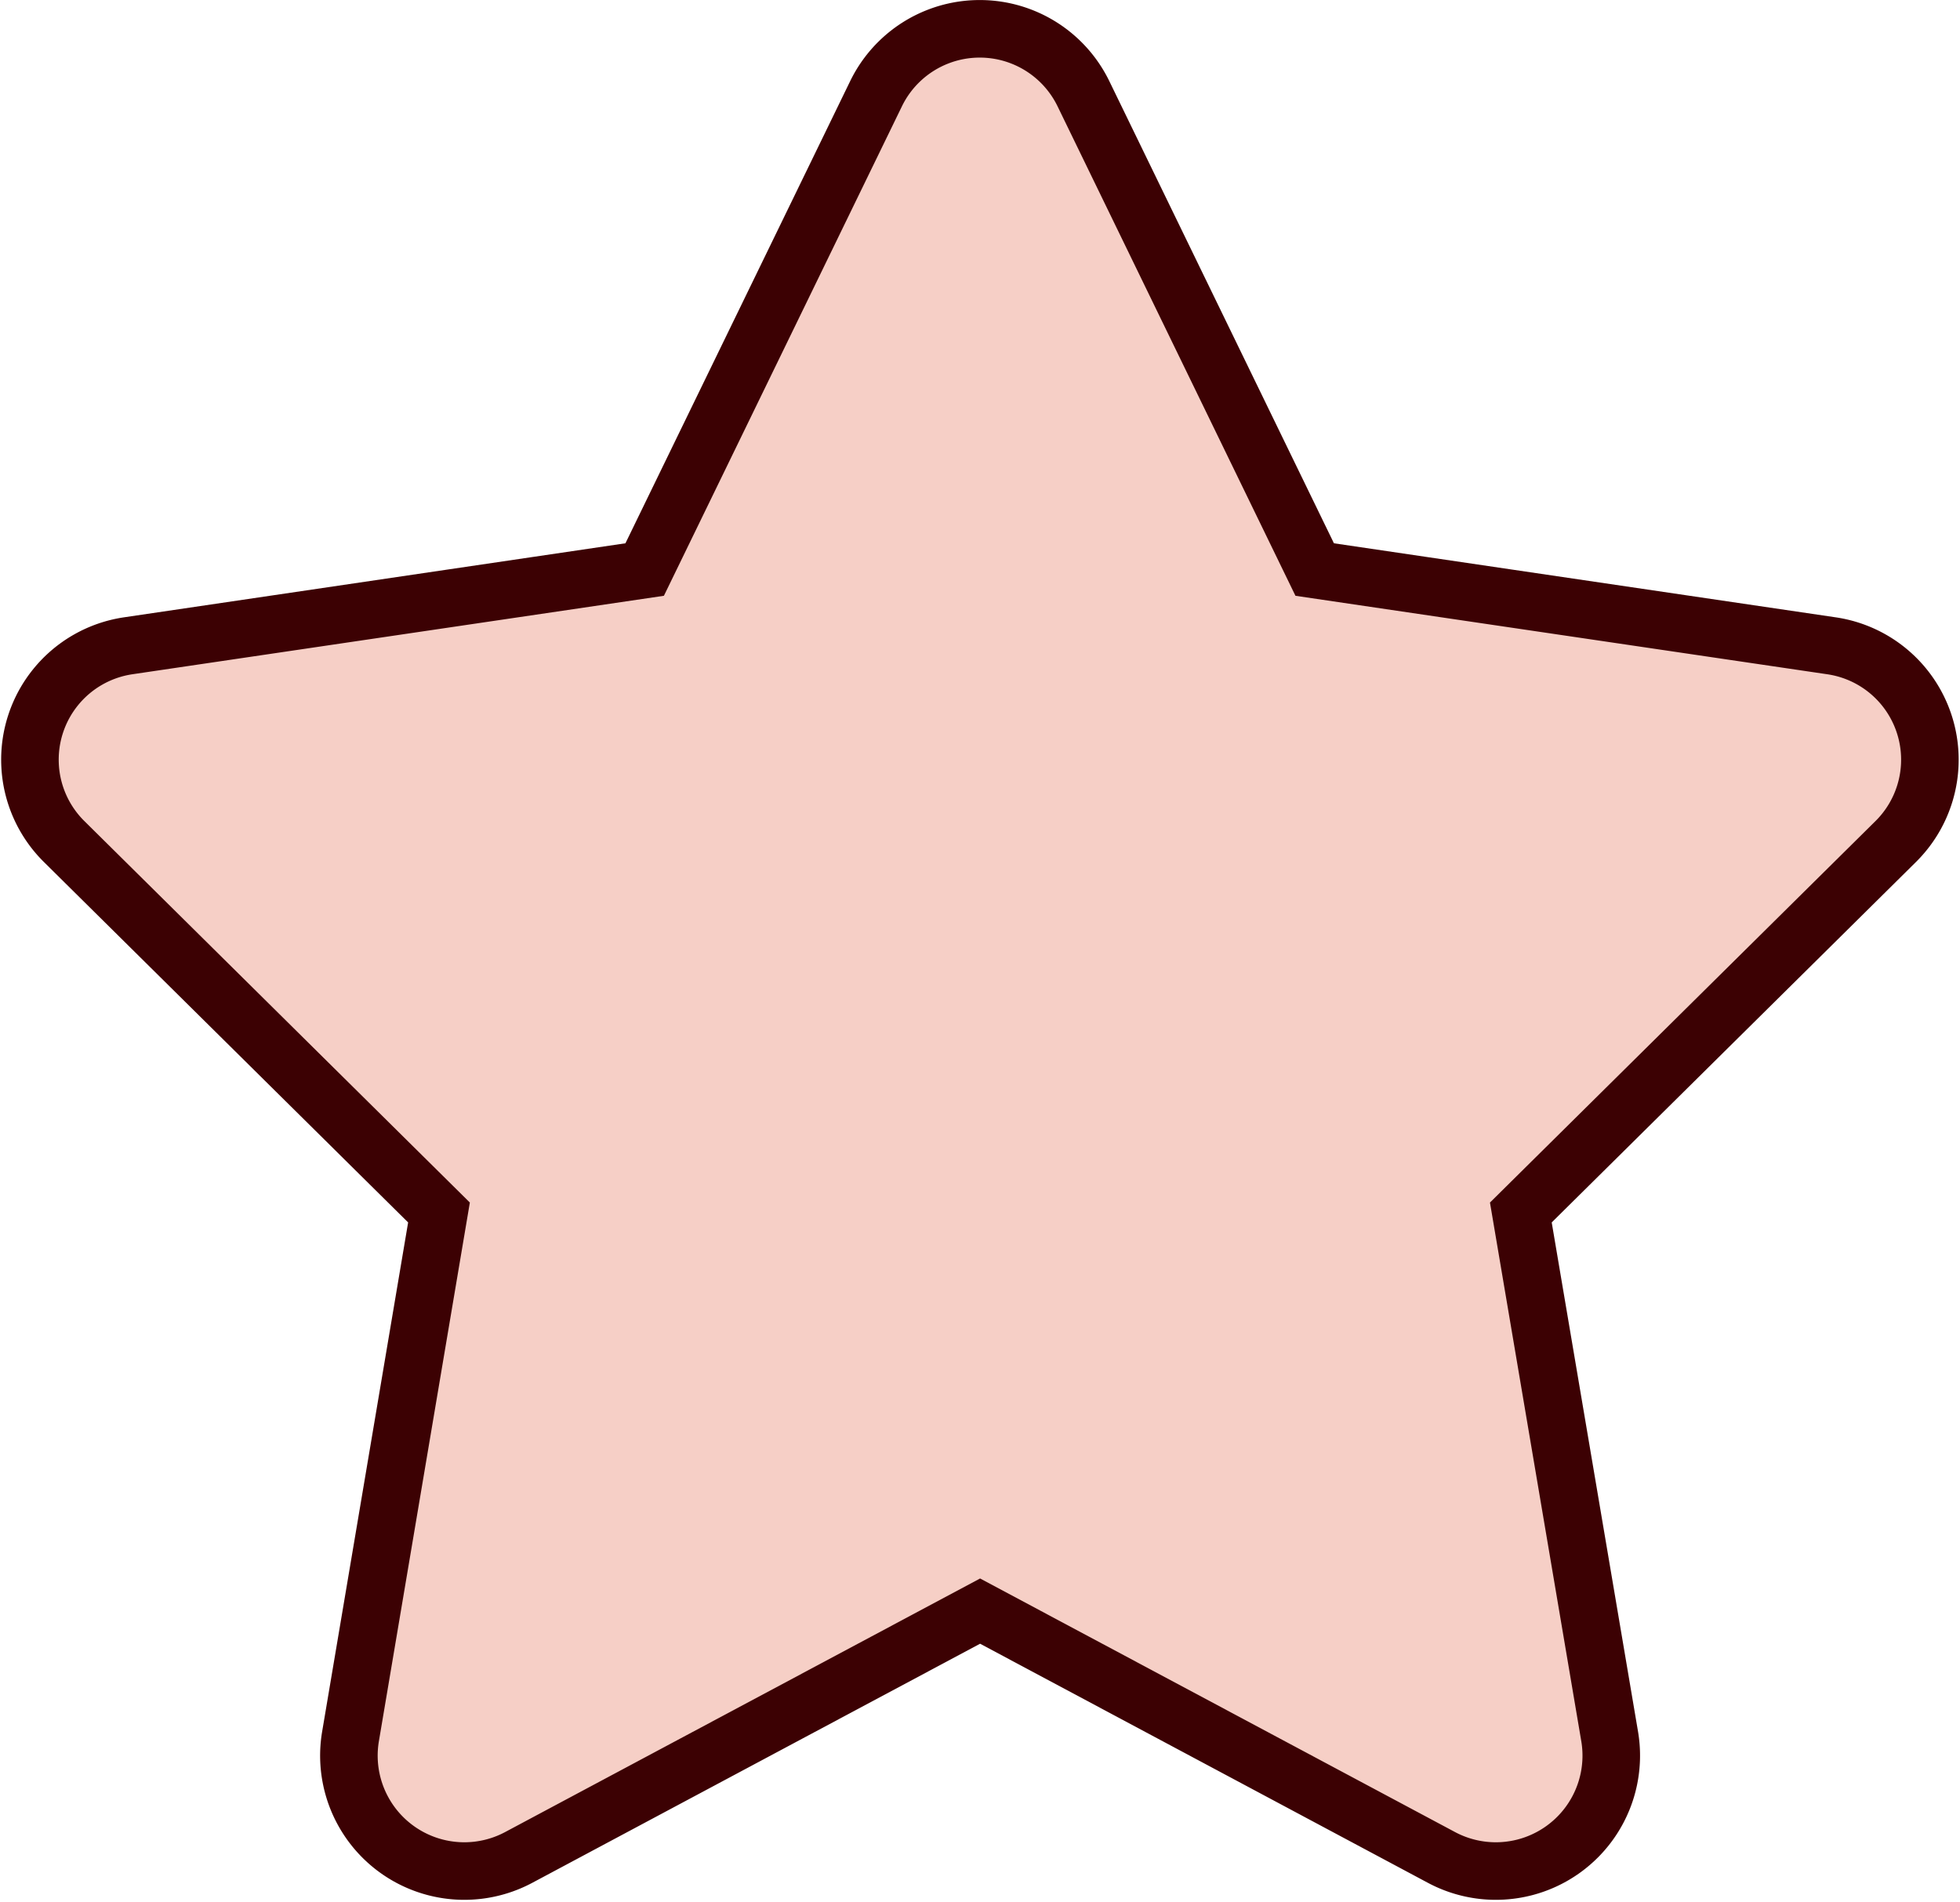
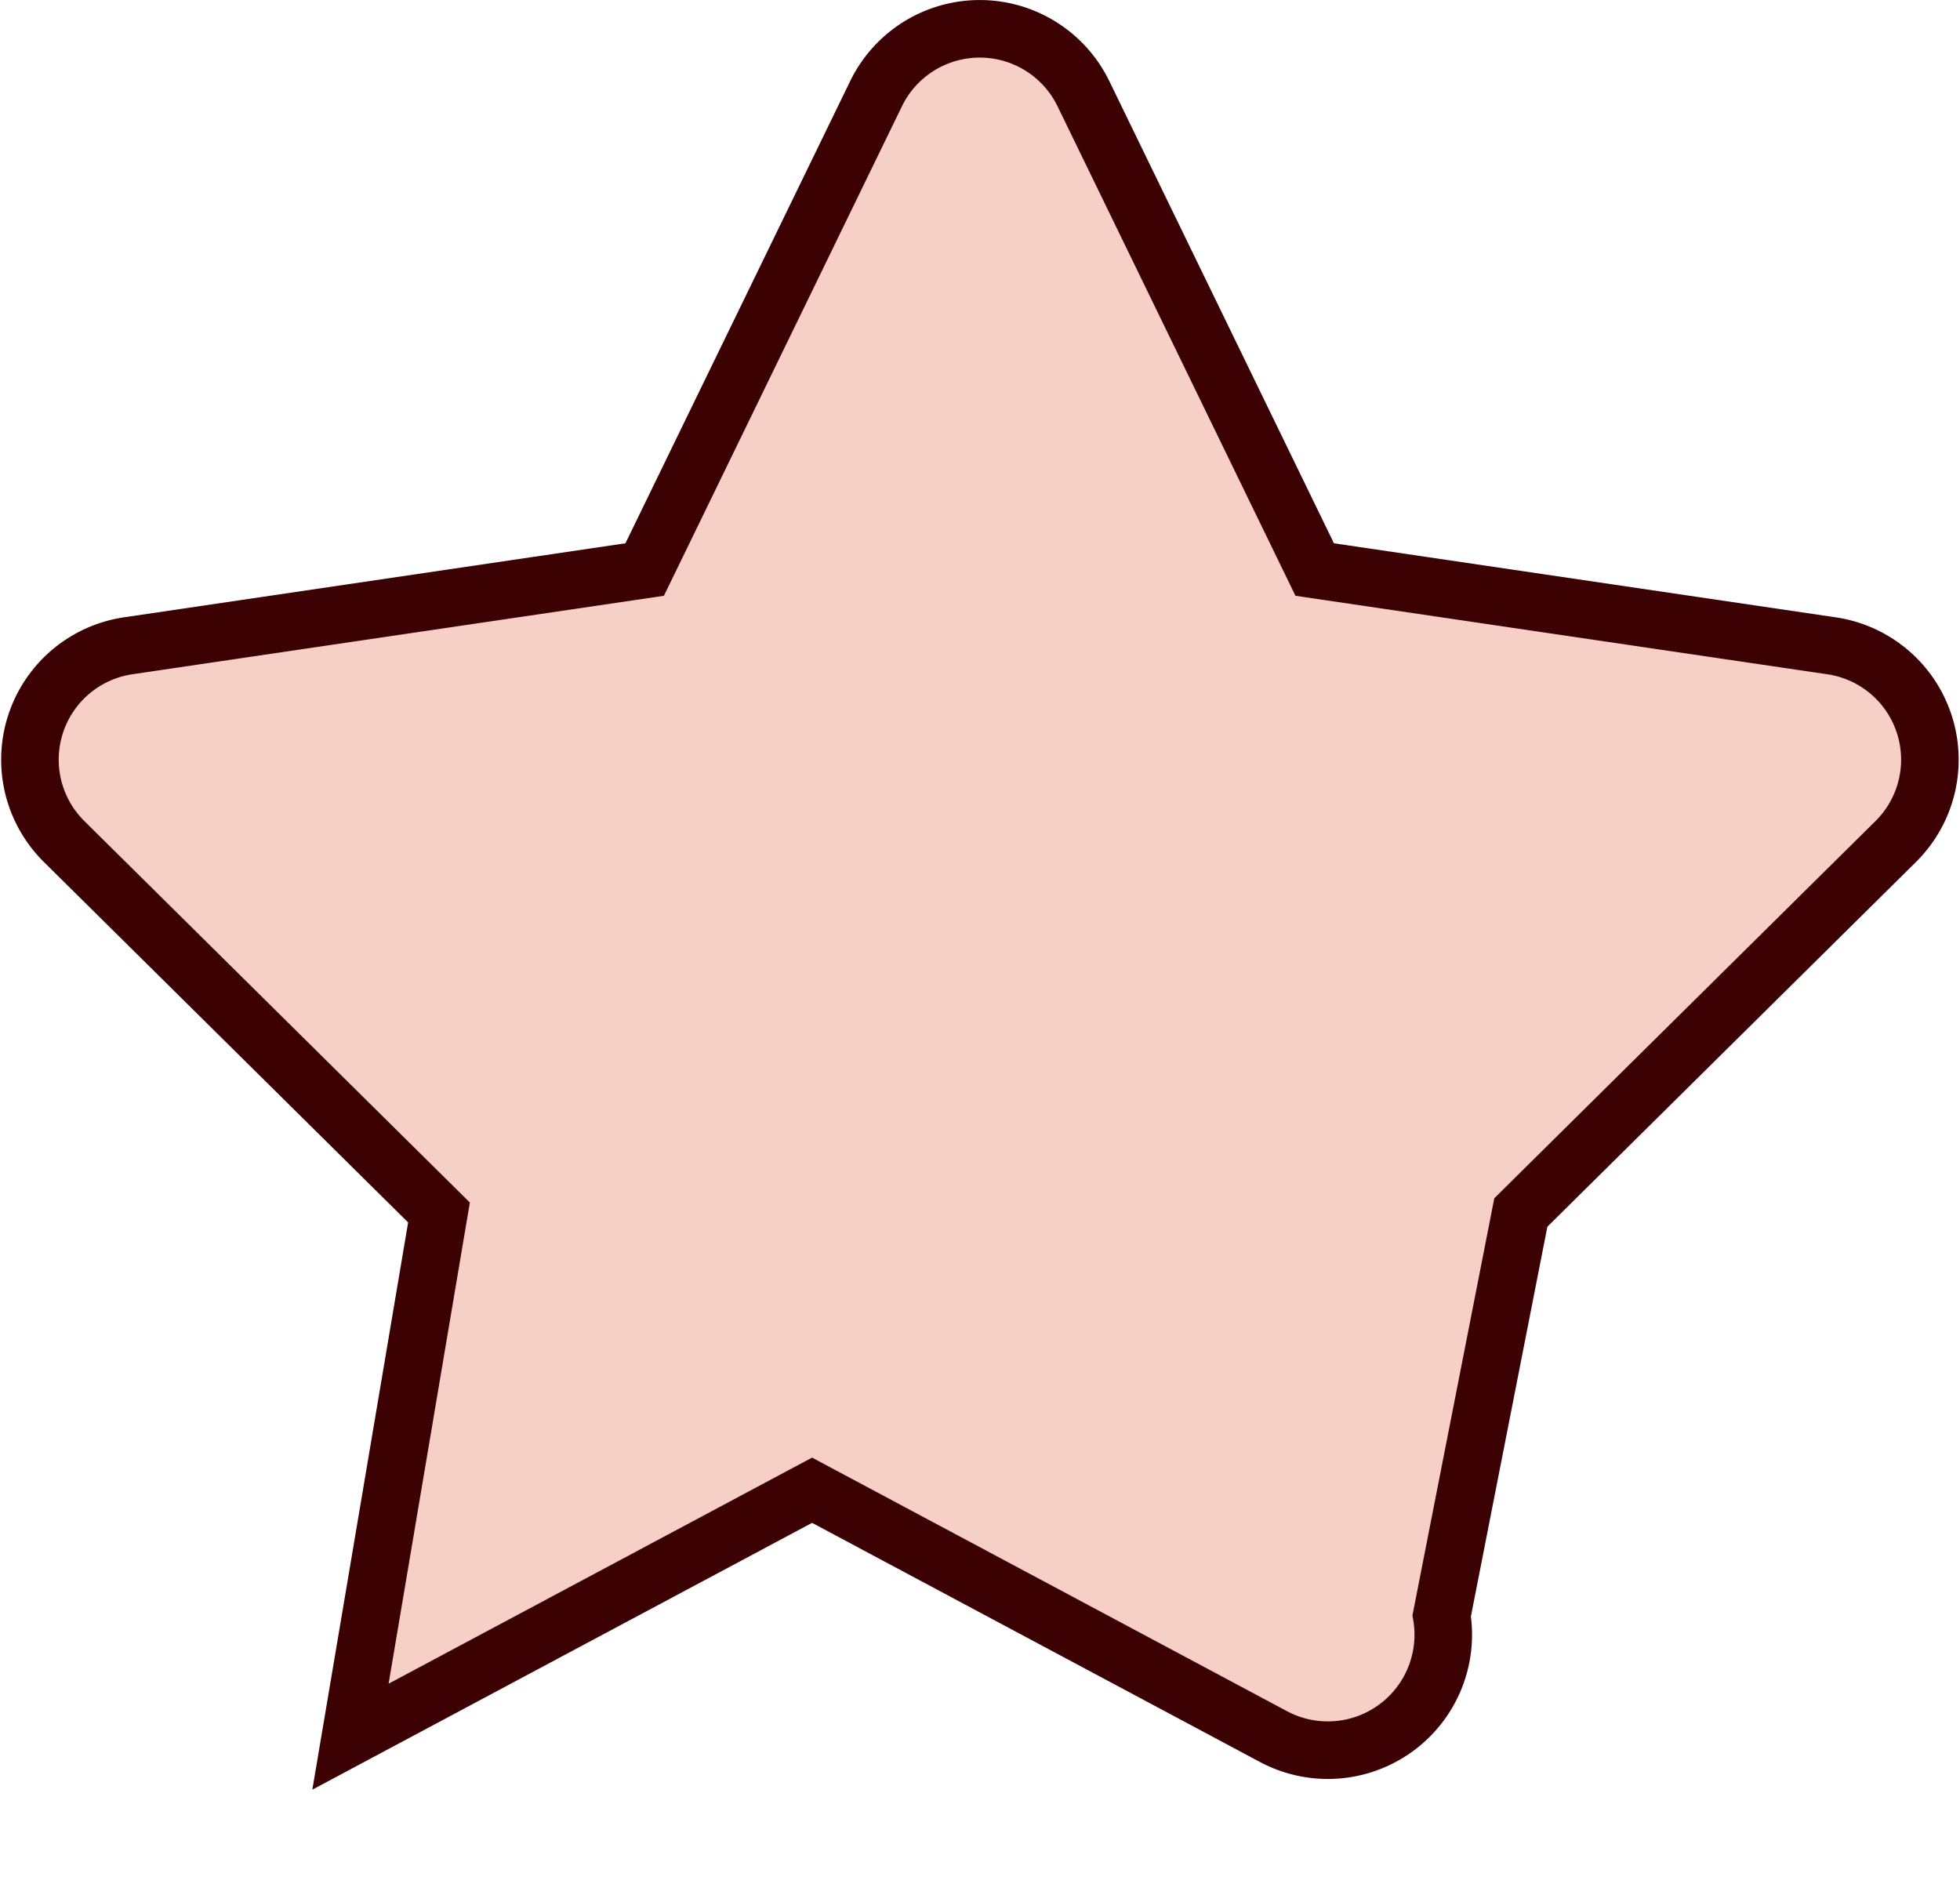
<svg xmlns="http://www.w3.org/2000/svg" width="68.106" height="66.08" viewBox="0 0 68.106 66.08">
-   <path id="star-solid" d="M60.743,2.25a4.006,4.006,0,0,0-7.2,0L45.5,18.79,27.551,21.44a4,4,0,0,0-2.225,6.8L38.353,41.131,35.277,59.346a4.011,4.011,0,0,0,5.838,4.2l16.04-8.564,16.04,8.564a4.011,4.011,0,0,0,5.838-4.2L75.945,41.131,88.972,28.241a4,4,0,0,0-2.225-6.8L68.782,18.79Z" transform="translate(-23.099 1)" fill="#f6cfc6" stroke="#3c0103" stroke-width="2" />
+   <path id="star-solid" d="M60.743,2.25a4.006,4.006,0,0,0-7.2,0L45.5,18.79,27.551,21.44a4,4,0,0,0-2.225,6.8L38.353,41.131,35.277,59.346l16.04-8.564,16.04,8.564a4.011,4.011,0,0,0,5.838-4.2L75.945,41.131,88.972,28.241a4,4,0,0,0-2.225-6.8L68.782,18.79Z" transform="translate(-23.099 1)" fill="#f6cfc6" stroke="#3c0103" stroke-width="2" />
</svg>